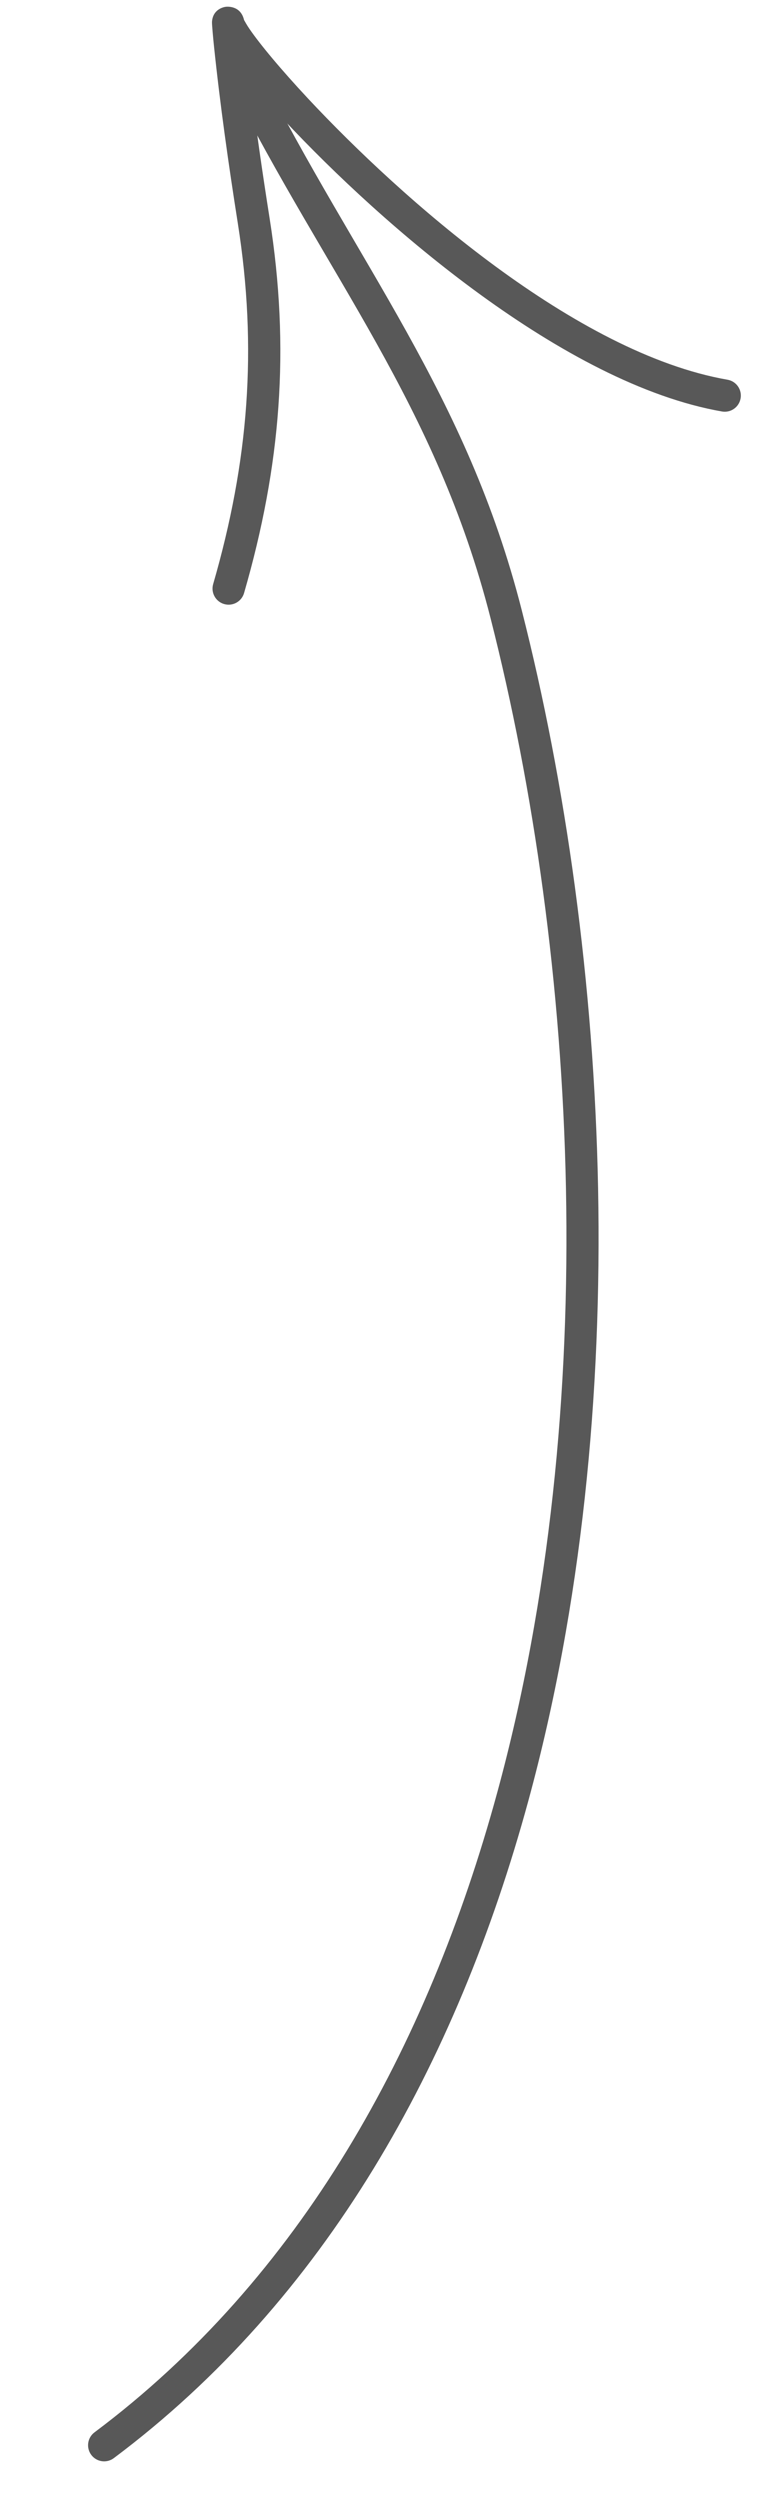
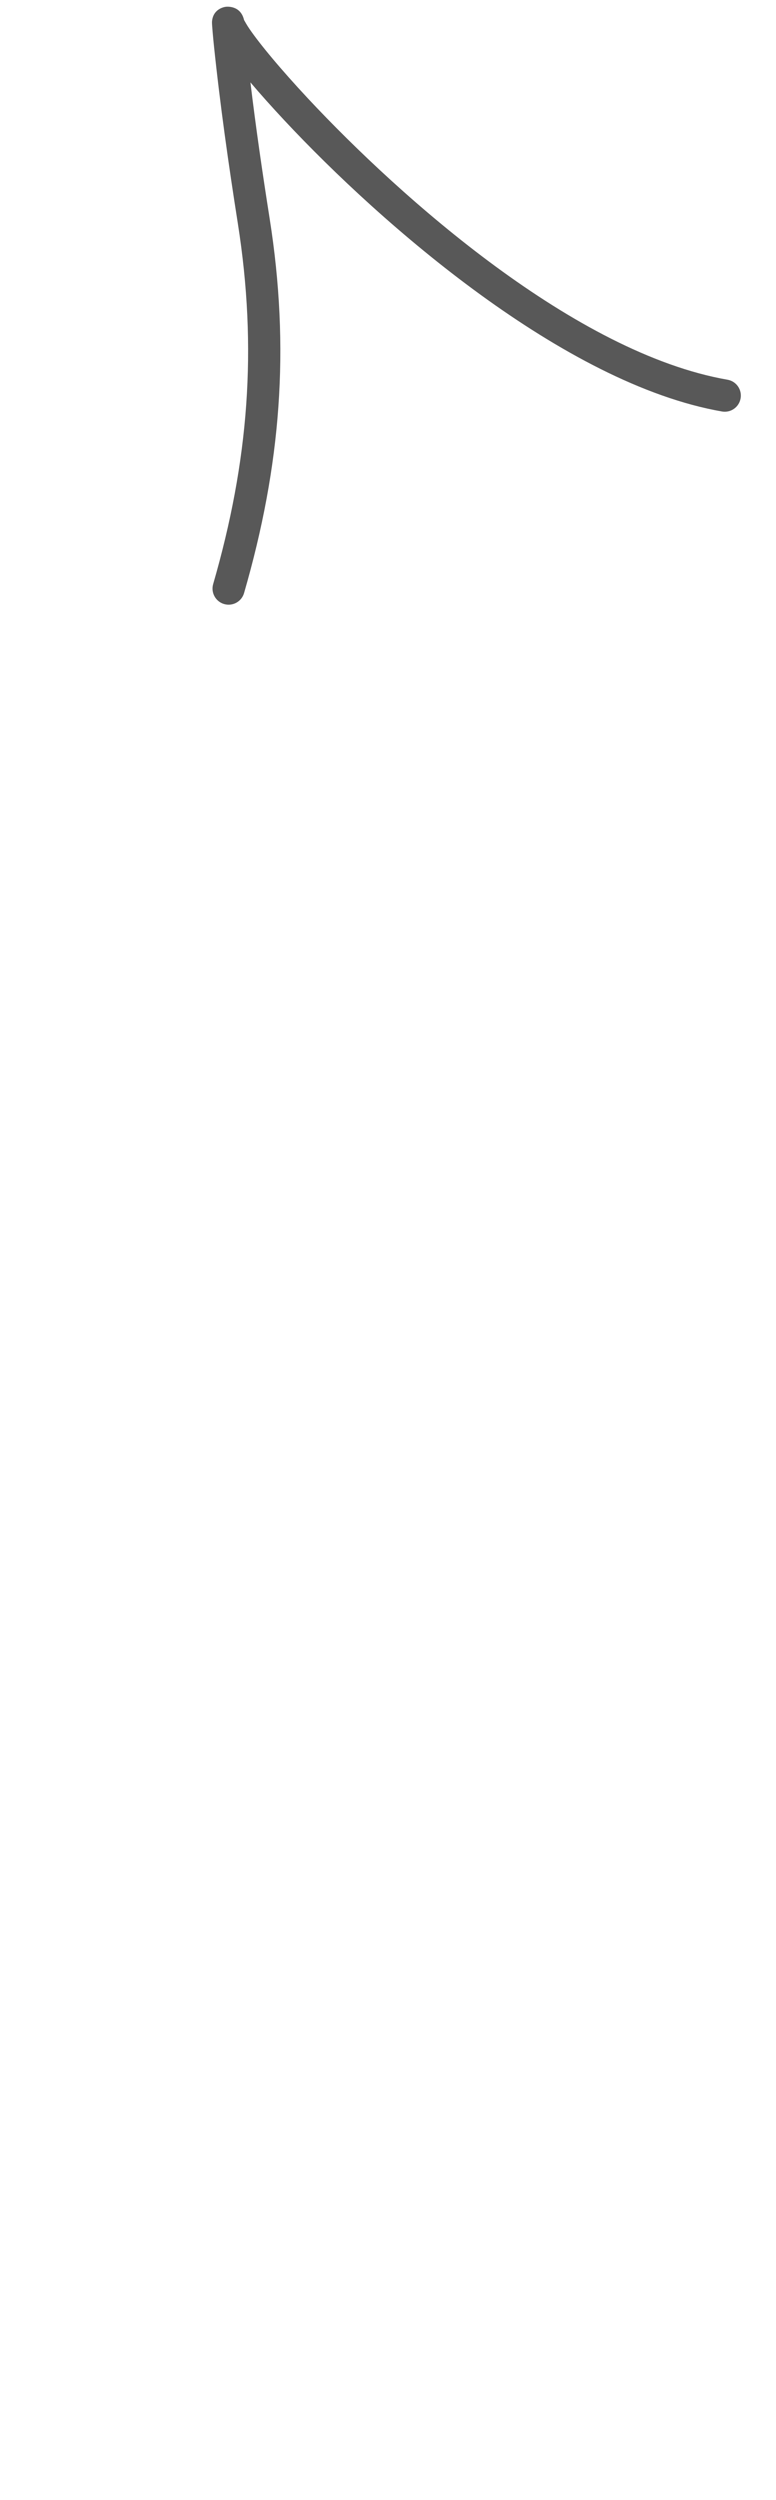
<svg xmlns="http://www.w3.org/2000/svg" width="41" height="132" viewBox="0 0 41 132" fill="none">
-   <path fill-rule="evenodd" clip-rule="evenodd" d="M4.993 128.431C15.86 120.299 22.583 108.168 26.272 94.646C31.843 74.226 30.499 50.631 25.919 32.644C23.041 21.338 17.315 14.652 12.091 4.285C11.88 3.865 12.048 3.353 12.468 3.142C12.886 2.93 13.4 3.099 13.609 3.519C18.895 14.008 24.656 20.787 27.568 32.224C32.212 50.462 33.561 74.388 27.913 95.094C24.123 108.989 17.181 121.436 6.013 129.793C5.637 130.075 5.105 129.999 4.823 129.623C4.541 129.247 4.617 128.712 4.993 128.431Z" fill="#585858" />
  <path fill-rule="evenodd" clip-rule="evenodd" d="M12.895 1.057C12.916 1.093 13.049 1.337 13.182 1.528C13.729 2.327 14.813 3.636 16.279 5.207C21.203 10.471 30.414 18.651 38.439 20.05C38.902 20.131 39.211 20.571 39.13 21.034C39.05 21.497 38.611 21.808 38.148 21.728C29.797 20.273 20.159 11.847 15.037 6.368C14.351 5.634 13.743 4.954 13.232 4.35C13.52 6.749 13.868 9.136 14.245 11.525C15.331 18.402 14.846 24.577 12.895 31.315C12.766 31.765 12.293 32.026 11.842 31.895C11.392 31.765 11.131 31.292 11.262 30.842C13.138 24.356 13.609 18.411 12.565 11.791C12.073 8.669 11.63 5.546 11.302 2.403C11.269 2.09 11.193 1.276 11.2 1.16C11.241 0.5 11.789 0.381 11.911 0.361C11.97 0.351 12.71 0.266 12.895 1.057ZM11.254 1.505C11.249 1.483 11.242 1.461 11.238 1.437C11.241 1.457 11.248 1.479 11.254 1.505Z" fill="#585858" />
</svg>